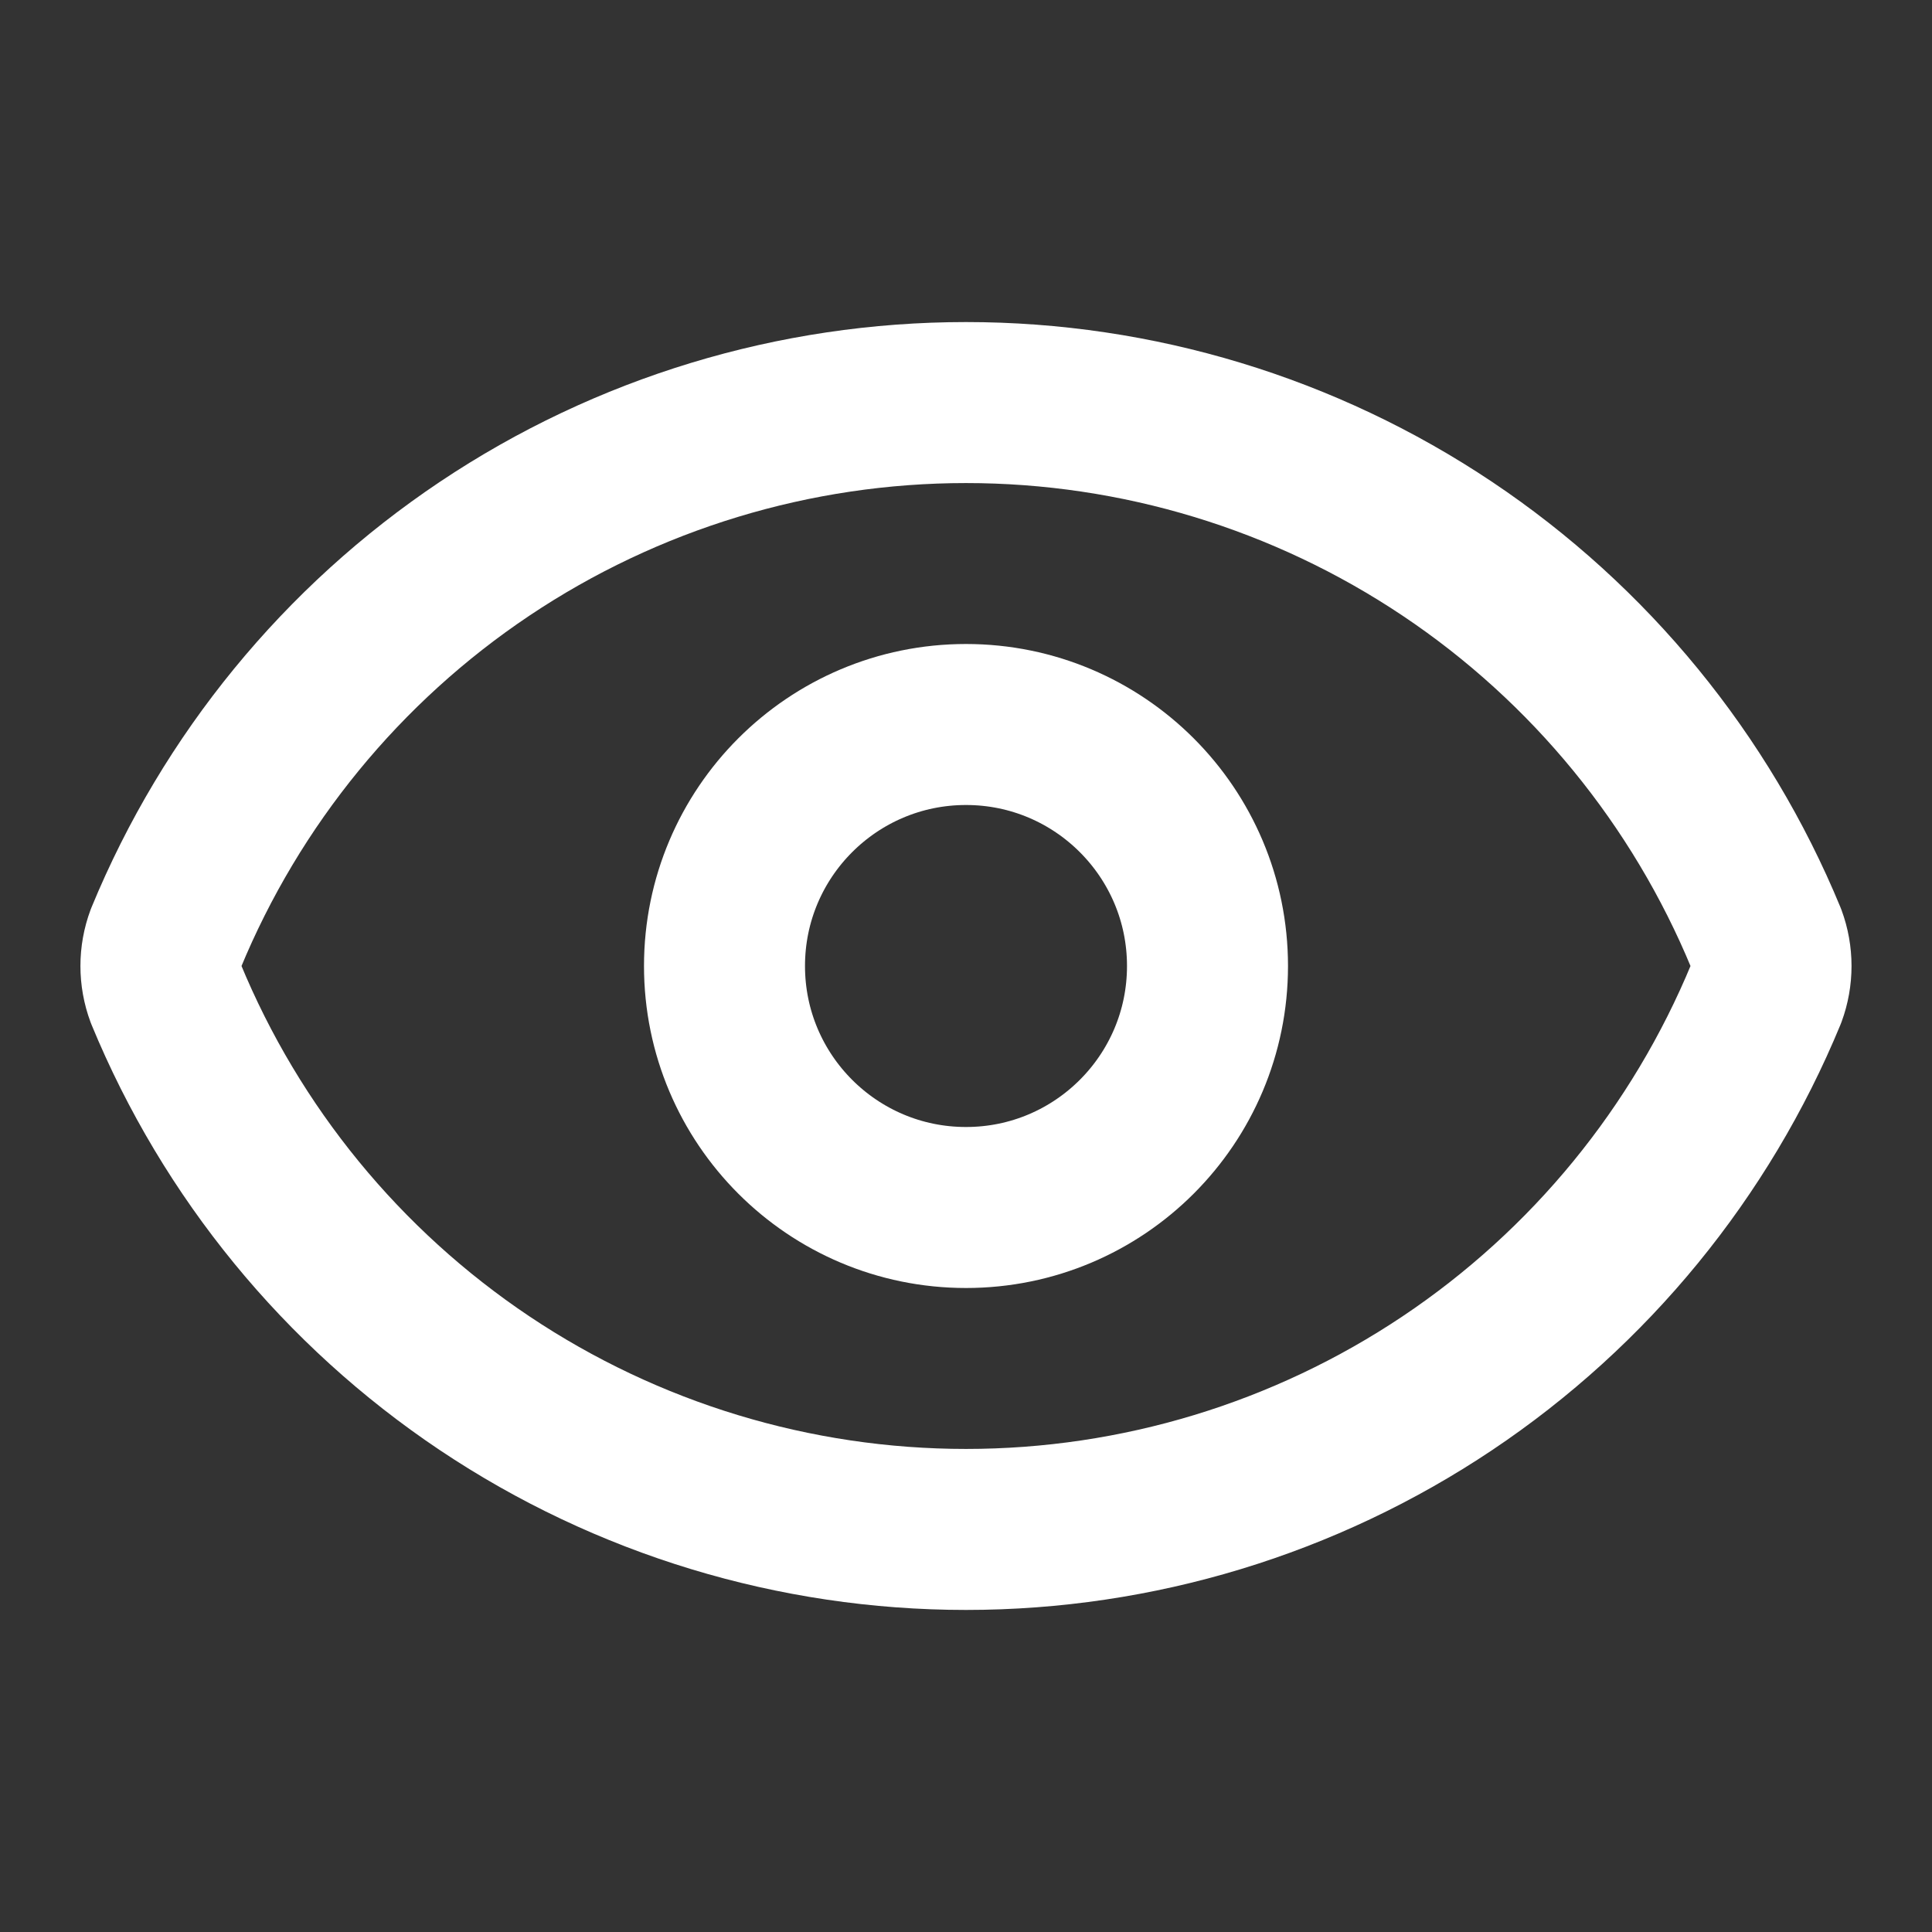
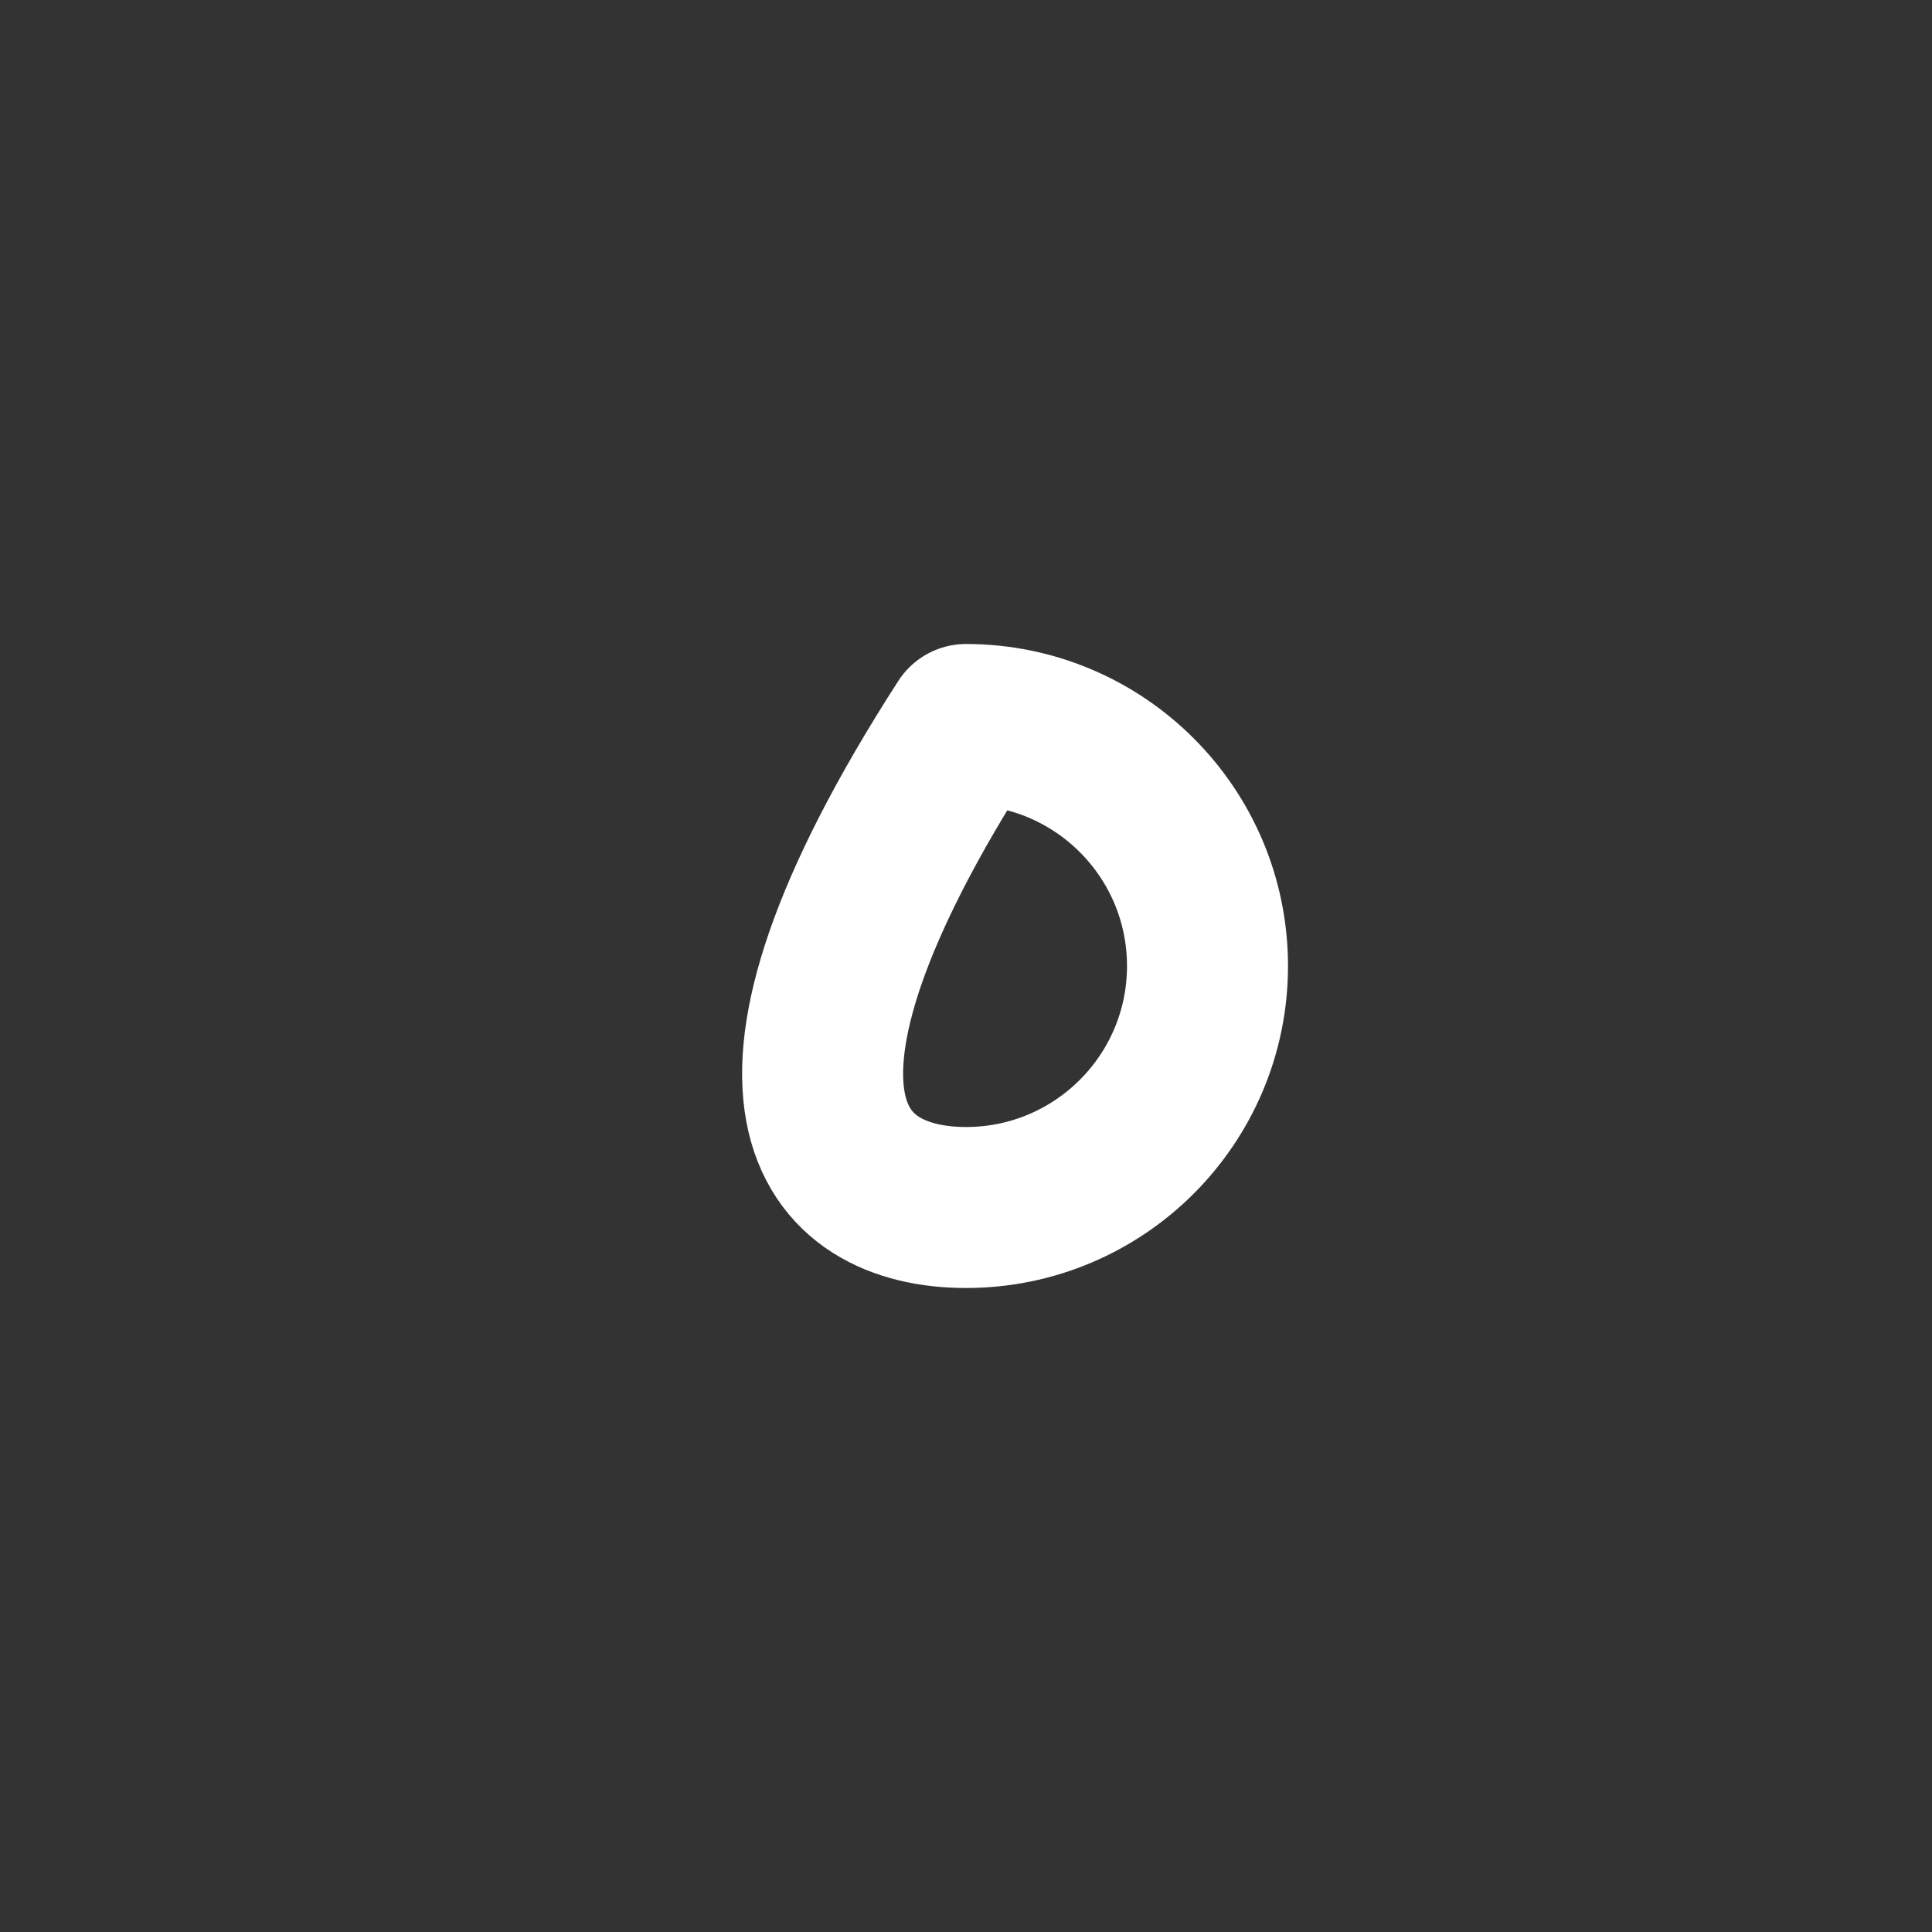
<svg xmlns="http://www.w3.org/2000/svg" width="33" height="33" viewBox="0 0 33 33" fill="none">
  <rect x="0" y="0" width="33" height="33" fill="#333333" stroke="none" />
-   <path d="M2.835 16.979C2.72 16.67 2.72 16.33 2.835 16.021C3.951 13.315 5.846 11.001 8.278 9.373C10.711 7.745 13.572 6.876 16.5 6.876C19.427 6.876 22.288 7.745 24.721 9.373C27.154 11.001 29.048 13.315 30.165 16.021C30.279 16.33 30.279 16.67 30.165 16.979C29.048 19.685 27.154 21.999 24.721 23.627C22.288 25.255 19.427 26.124 16.5 26.124C13.572 26.124 10.711 25.255 8.278 23.627C5.846 21.999 3.951 19.685 2.835 16.979Z" stroke="white" stroke-width="2.75" stroke-linecap="round" stroke-linejoin="round" />
-   <path d="M16.5 20.625C18.778 20.625 20.625 18.778 20.625 16.5C20.625 14.222 18.778 12.375 16.5 12.375C14.222 12.375 12.375 14.222 12.375 16.5C12.375 18.778 14.222 20.625 16.5 20.625Z" stroke="white" stroke-width="2.75" stroke-linecap="round" stroke-linejoin="round" />
+   <path d="M16.5 20.625C18.778 20.625 20.625 18.778 20.625 16.5C20.625 14.222 18.778 12.375 16.5 12.375C12.375 18.778 14.222 20.625 16.5 20.625Z" stroke="white" stroke-width="2.75" stroke-linecap="round" stroke-linejoin="round" />
</svg>